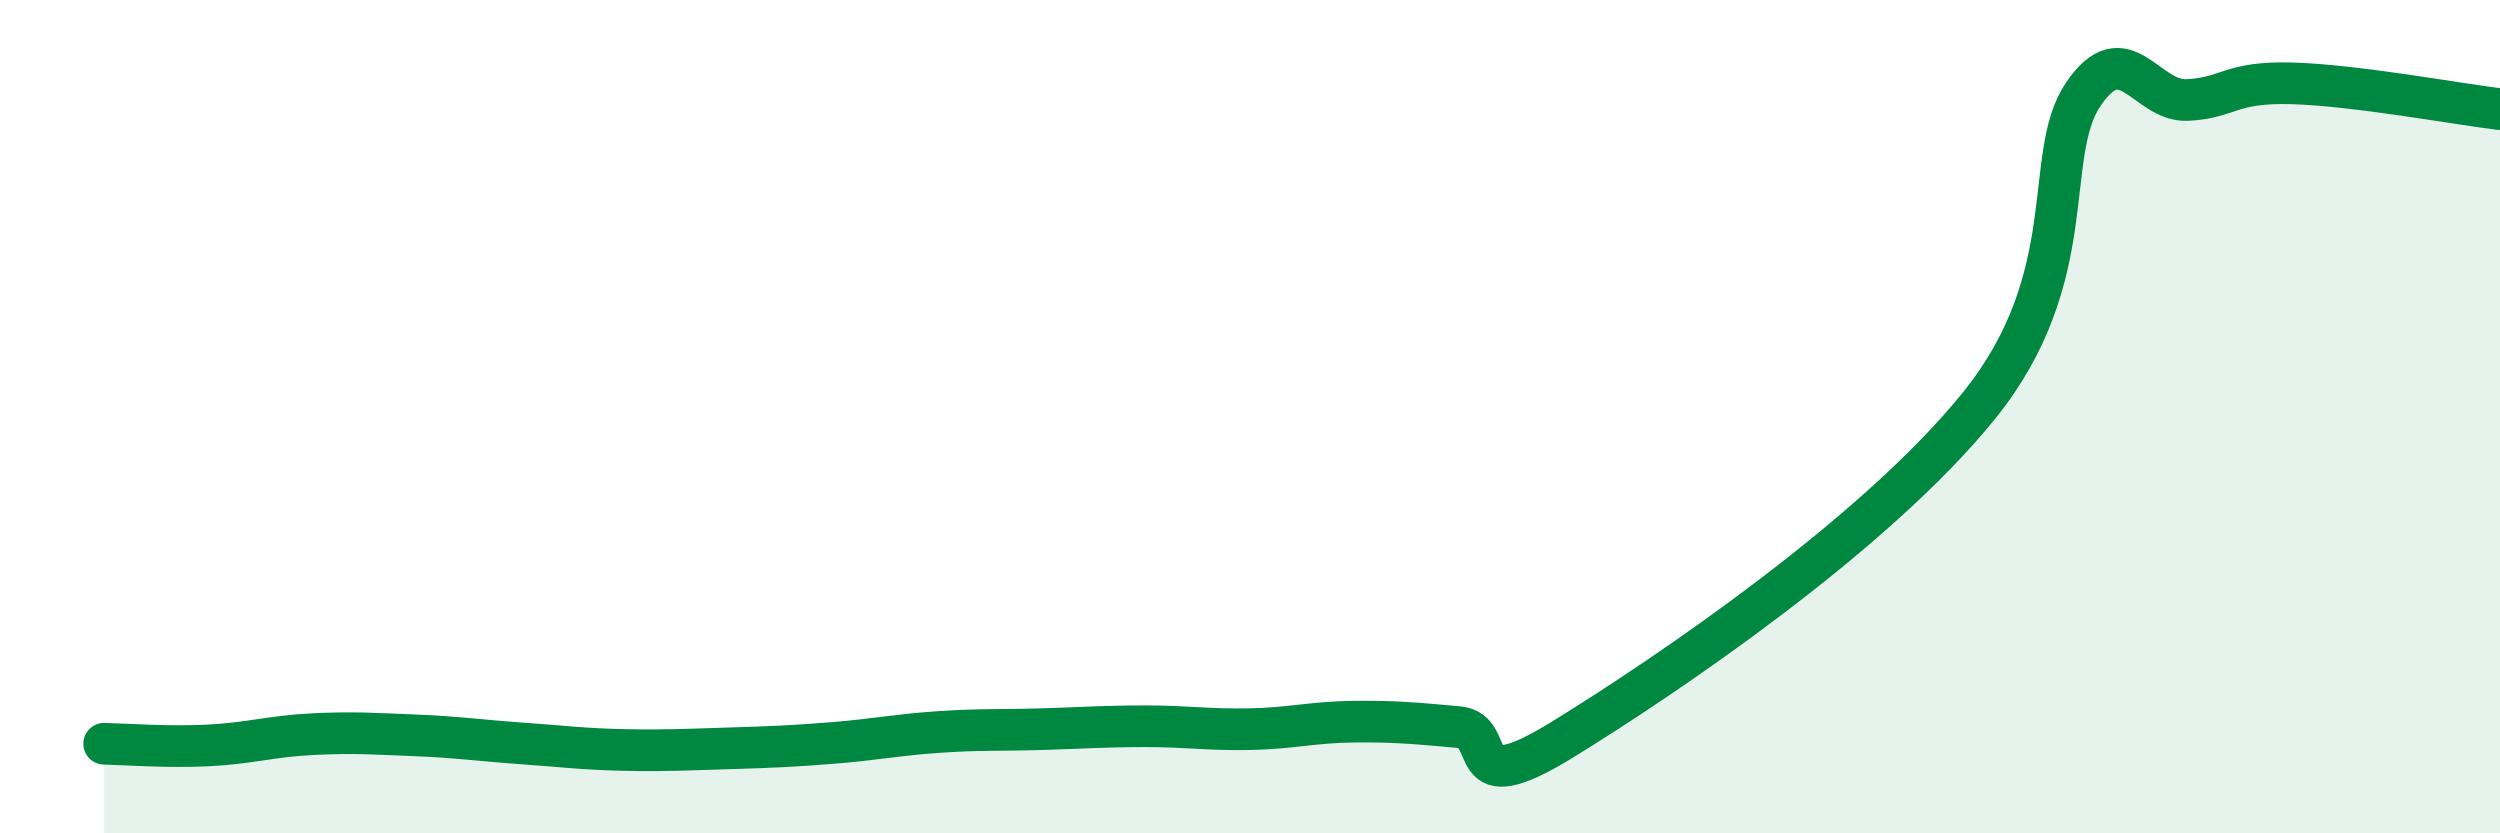
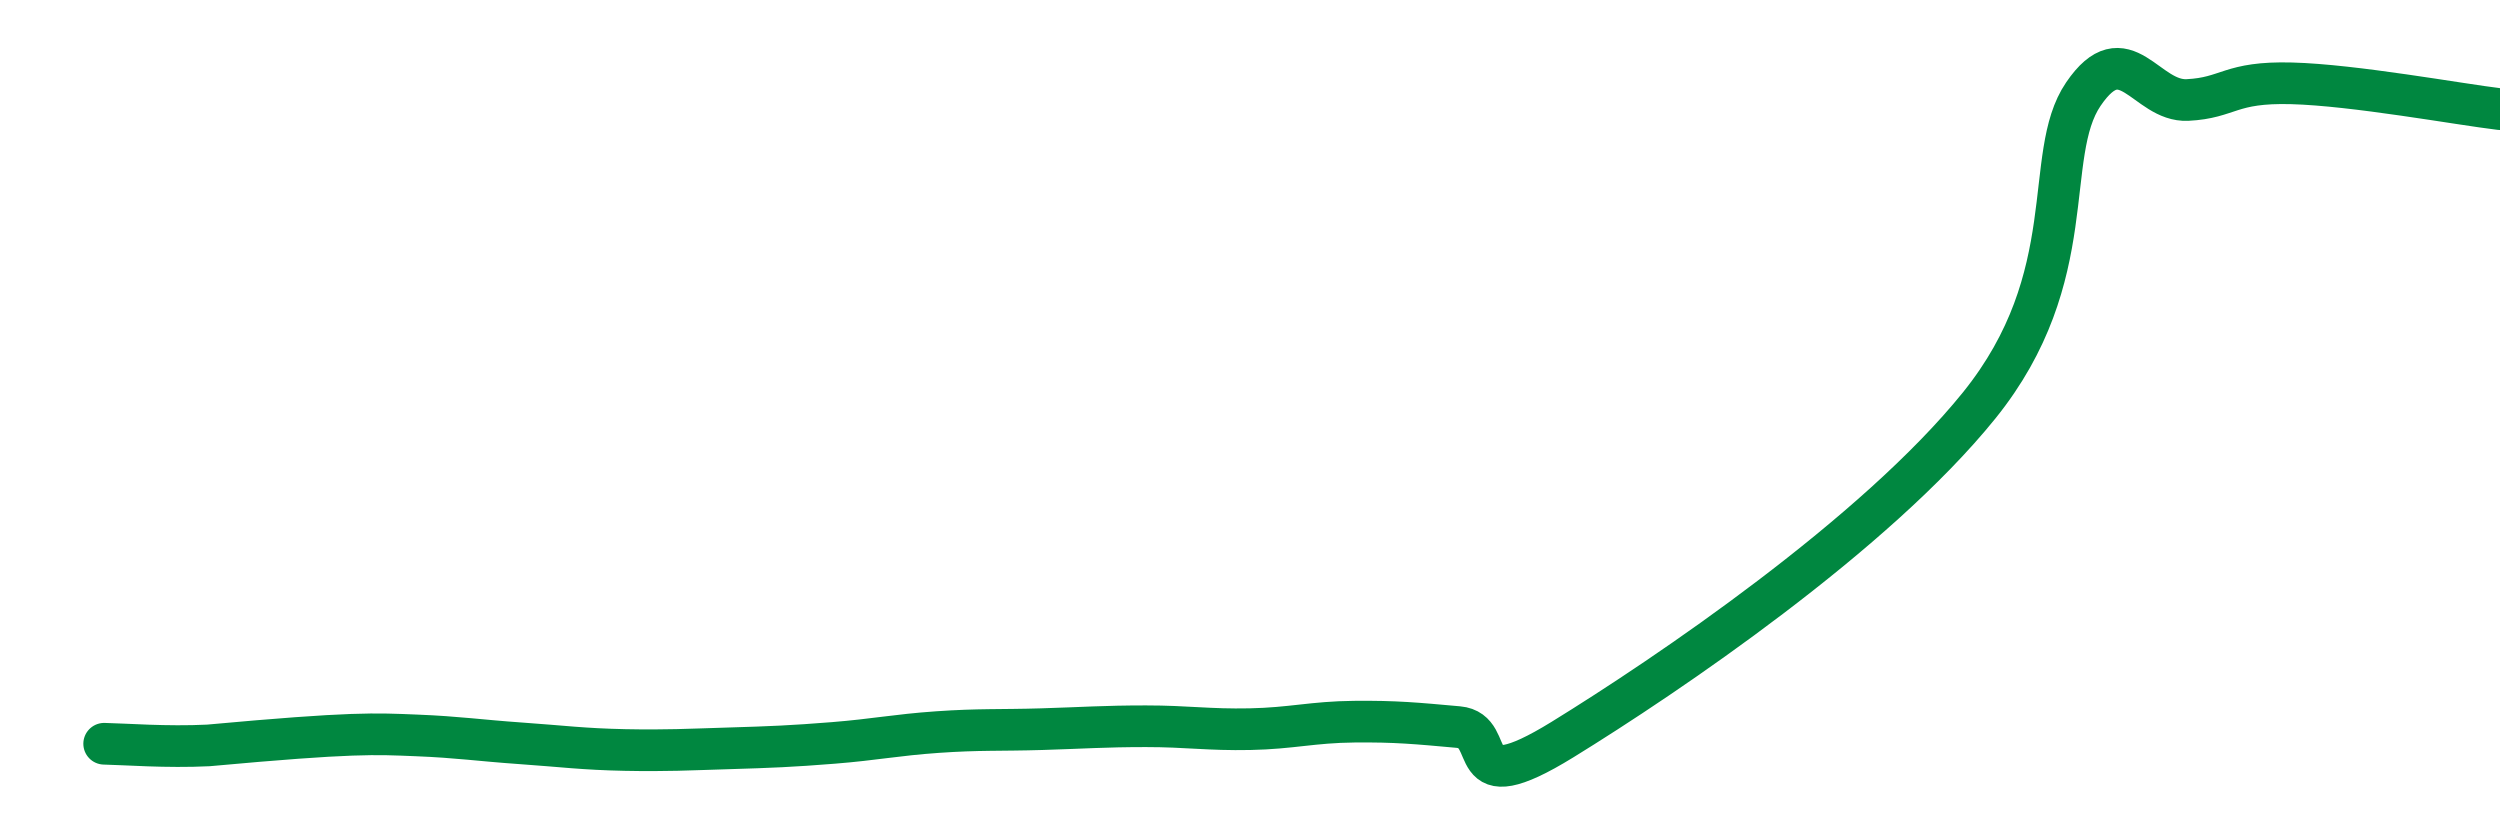
<svg xmlns="http://www.w3.org/2000/svg" width="60" height="20" viewBox="0 0 60 20">
-   <path d="M 2.5,17.85 C 3,17.86 4,17.94 5,17.89 C 6,17.84 6.5,17.67 7.5,17.62 C 8.5,17.57 9,17.61 10,17.65 C 11,17.69 11.5,17.77 12.5,17.84 C 13.5,17.91 14,17.98 15,18 C 16,18.02 16.5,17.99 17.5,17.96 C 18.5,17.93 19,17.91 20,17.83 C 21,17.75 21.5,17.64 22.5,17.57 C 23.5,17.5 24,17.53 25,17.5 C 26,17.47 26.5,17.43 27.5,17.43 C 28.5,17.43 29,17.52 30,17.5 C 31,17.48 31.5,17.33 32.5,17.32 C 33.5,17.31 34,17.36 35,17.45 C 36,17.54 35,19.29 37.5,17.75 C 40,16.21 45,12.83 47.5,9.73 C 50,6.63 49,3.73 50,2.26 C 51,0.79 51.5,2.45 52.5,2.4 C 53.5,2.35 53.5,1.96 55,2 C 56.5,2.04 59,2.5 60,2.62L60 20L2.5 20Z" fill="#008740" opacity="0.1" stroke-linecap="round" stroke-linejoin="round" />
-   <path d="M 2.5,17.85 C 3,17.86 4,17.94 5,17.89 C 6,17.84 6.5,17.67 7.5,17.62 C 8.5,17.57 9,17.61 10,17.65 C 11,17.69 11.5,17.77 12.5,17.84 C 13.5,17.91 14,17.98 15,18 C 16,18.02 16.5,17.99 17.5,17.96 C 18.5,17.93 19,17.91 20,17.83 C 21,17.75 21.5,17.64 22.5,17.57 C 23.5,17.5 24,17.53 25,17.5 C 26,17.47 26.5,17.43 27.5,17.43 C 28.5,17.43 29,17.52 30,17.5 C 31,17.48 31.5,17.33 32.5,17.32 C 33.5,17.31 34,17.36 35,17.45 C 36,17.54 35,19.29 37.5,17.75 C 40,16.21 45,12.83 47.5,9.73 C 50,6.63 49,3.73 50,2.26 C 51,0.79 51.5,2.45 52.5,2.4 C 53.5,2.35 53.5,1.96 55,2 C 56.5,2.04 59,2.5 60,2.62" stroke="#008740" stroke-width="1" fill="none" stroke-linecap="round" stroke-linejoin="round" />
+   <path d="M 2.5,17.85 C 3,17.86 4,17.94 5,17.89 C 8.5,17.57 9,17.61 10,17.65 C 11,17.69 11.5,17.77 12.5,17.84 C 13.5,17.91 14,17.98 15,18 C 16,18.02 16.5,17.99 17.5,17.96 C 18.5,17.93 19,17.91 20,17.83 C 21,17.75 21.5,17.64 22.5,17.57 C 23.5,17.5 24,17.53 25,17.5 C 26,17.47 26.5,17.43 27.5,17.43 C 28.5,17.43 29,17.52 30,17.5 C 31,17.48 31.5,17.33 32.5,17.32 C 33.5,17.31 34,17.36 35,17.45 C 36,17.54 35,19.29 37.5,17.75 C 40,16.21 45,12.83 47.5,9.73 C 50,6.63 49,3.73 50,2.26 C 51,0.79 51.5,2.45 52.5,2.4 C 53.5,2.35 53.5,1.96 55,2 C 56.5,2.04 59,2.5 60,2.62" stroke="#008740" stroke-width="1" fill="none" stroke-linecap="round" stroke-linejoin="round" />
</svg>